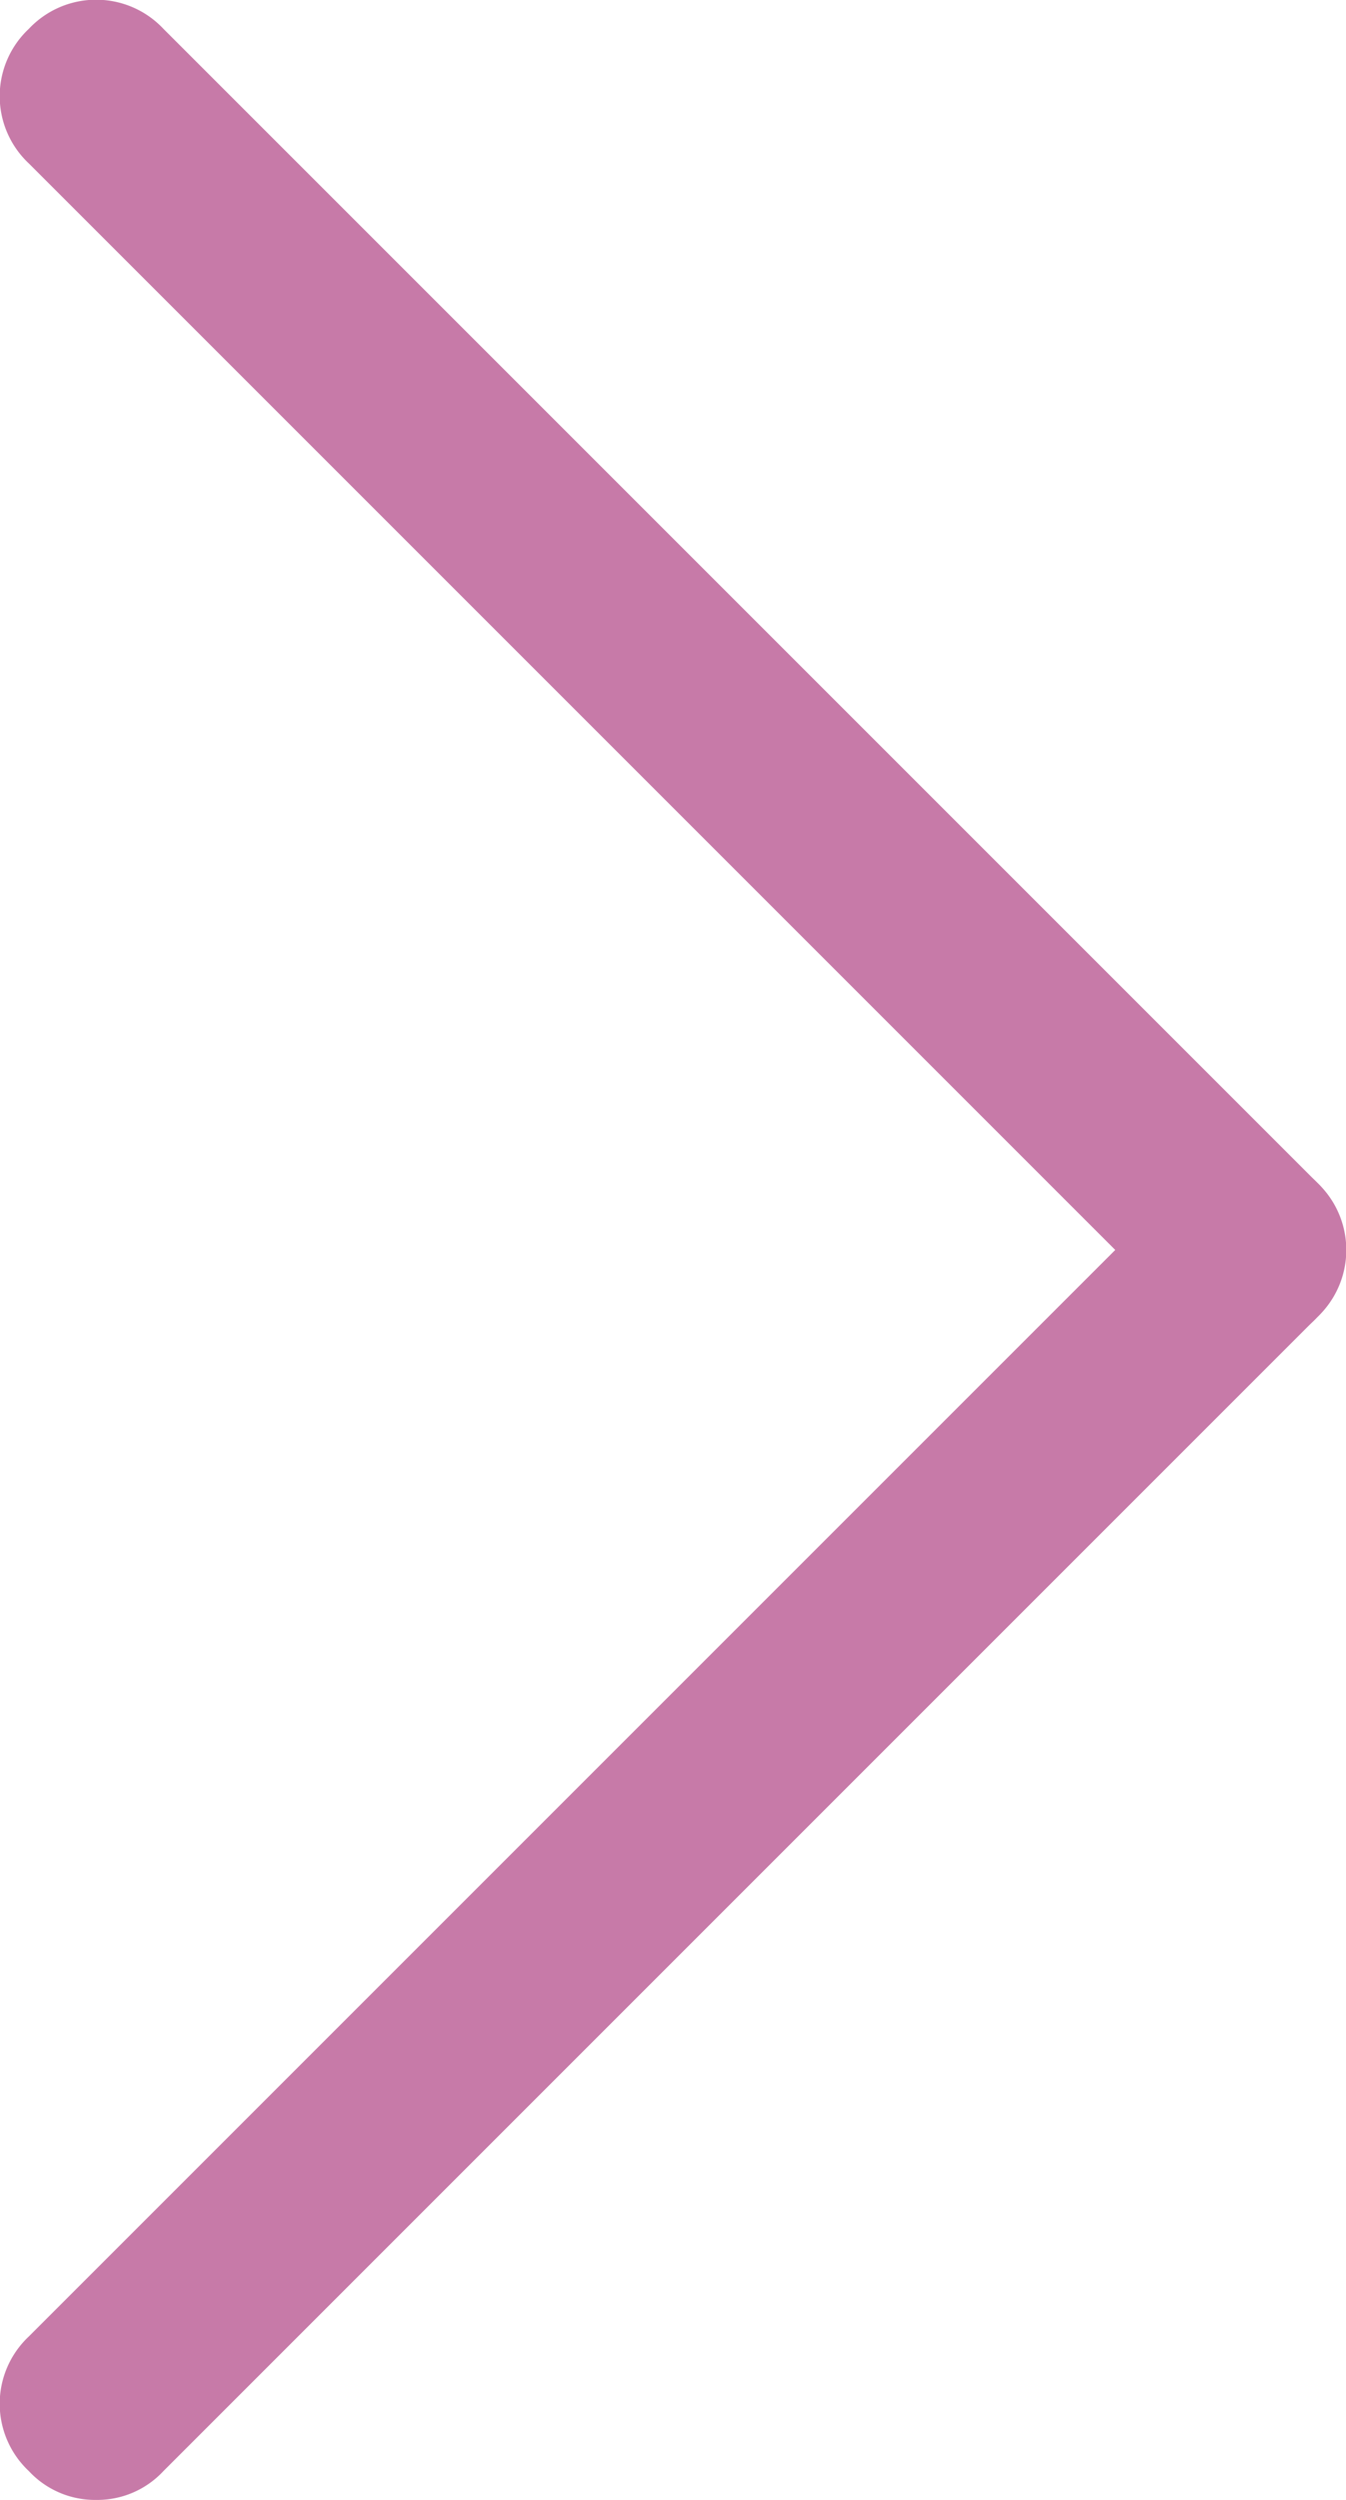
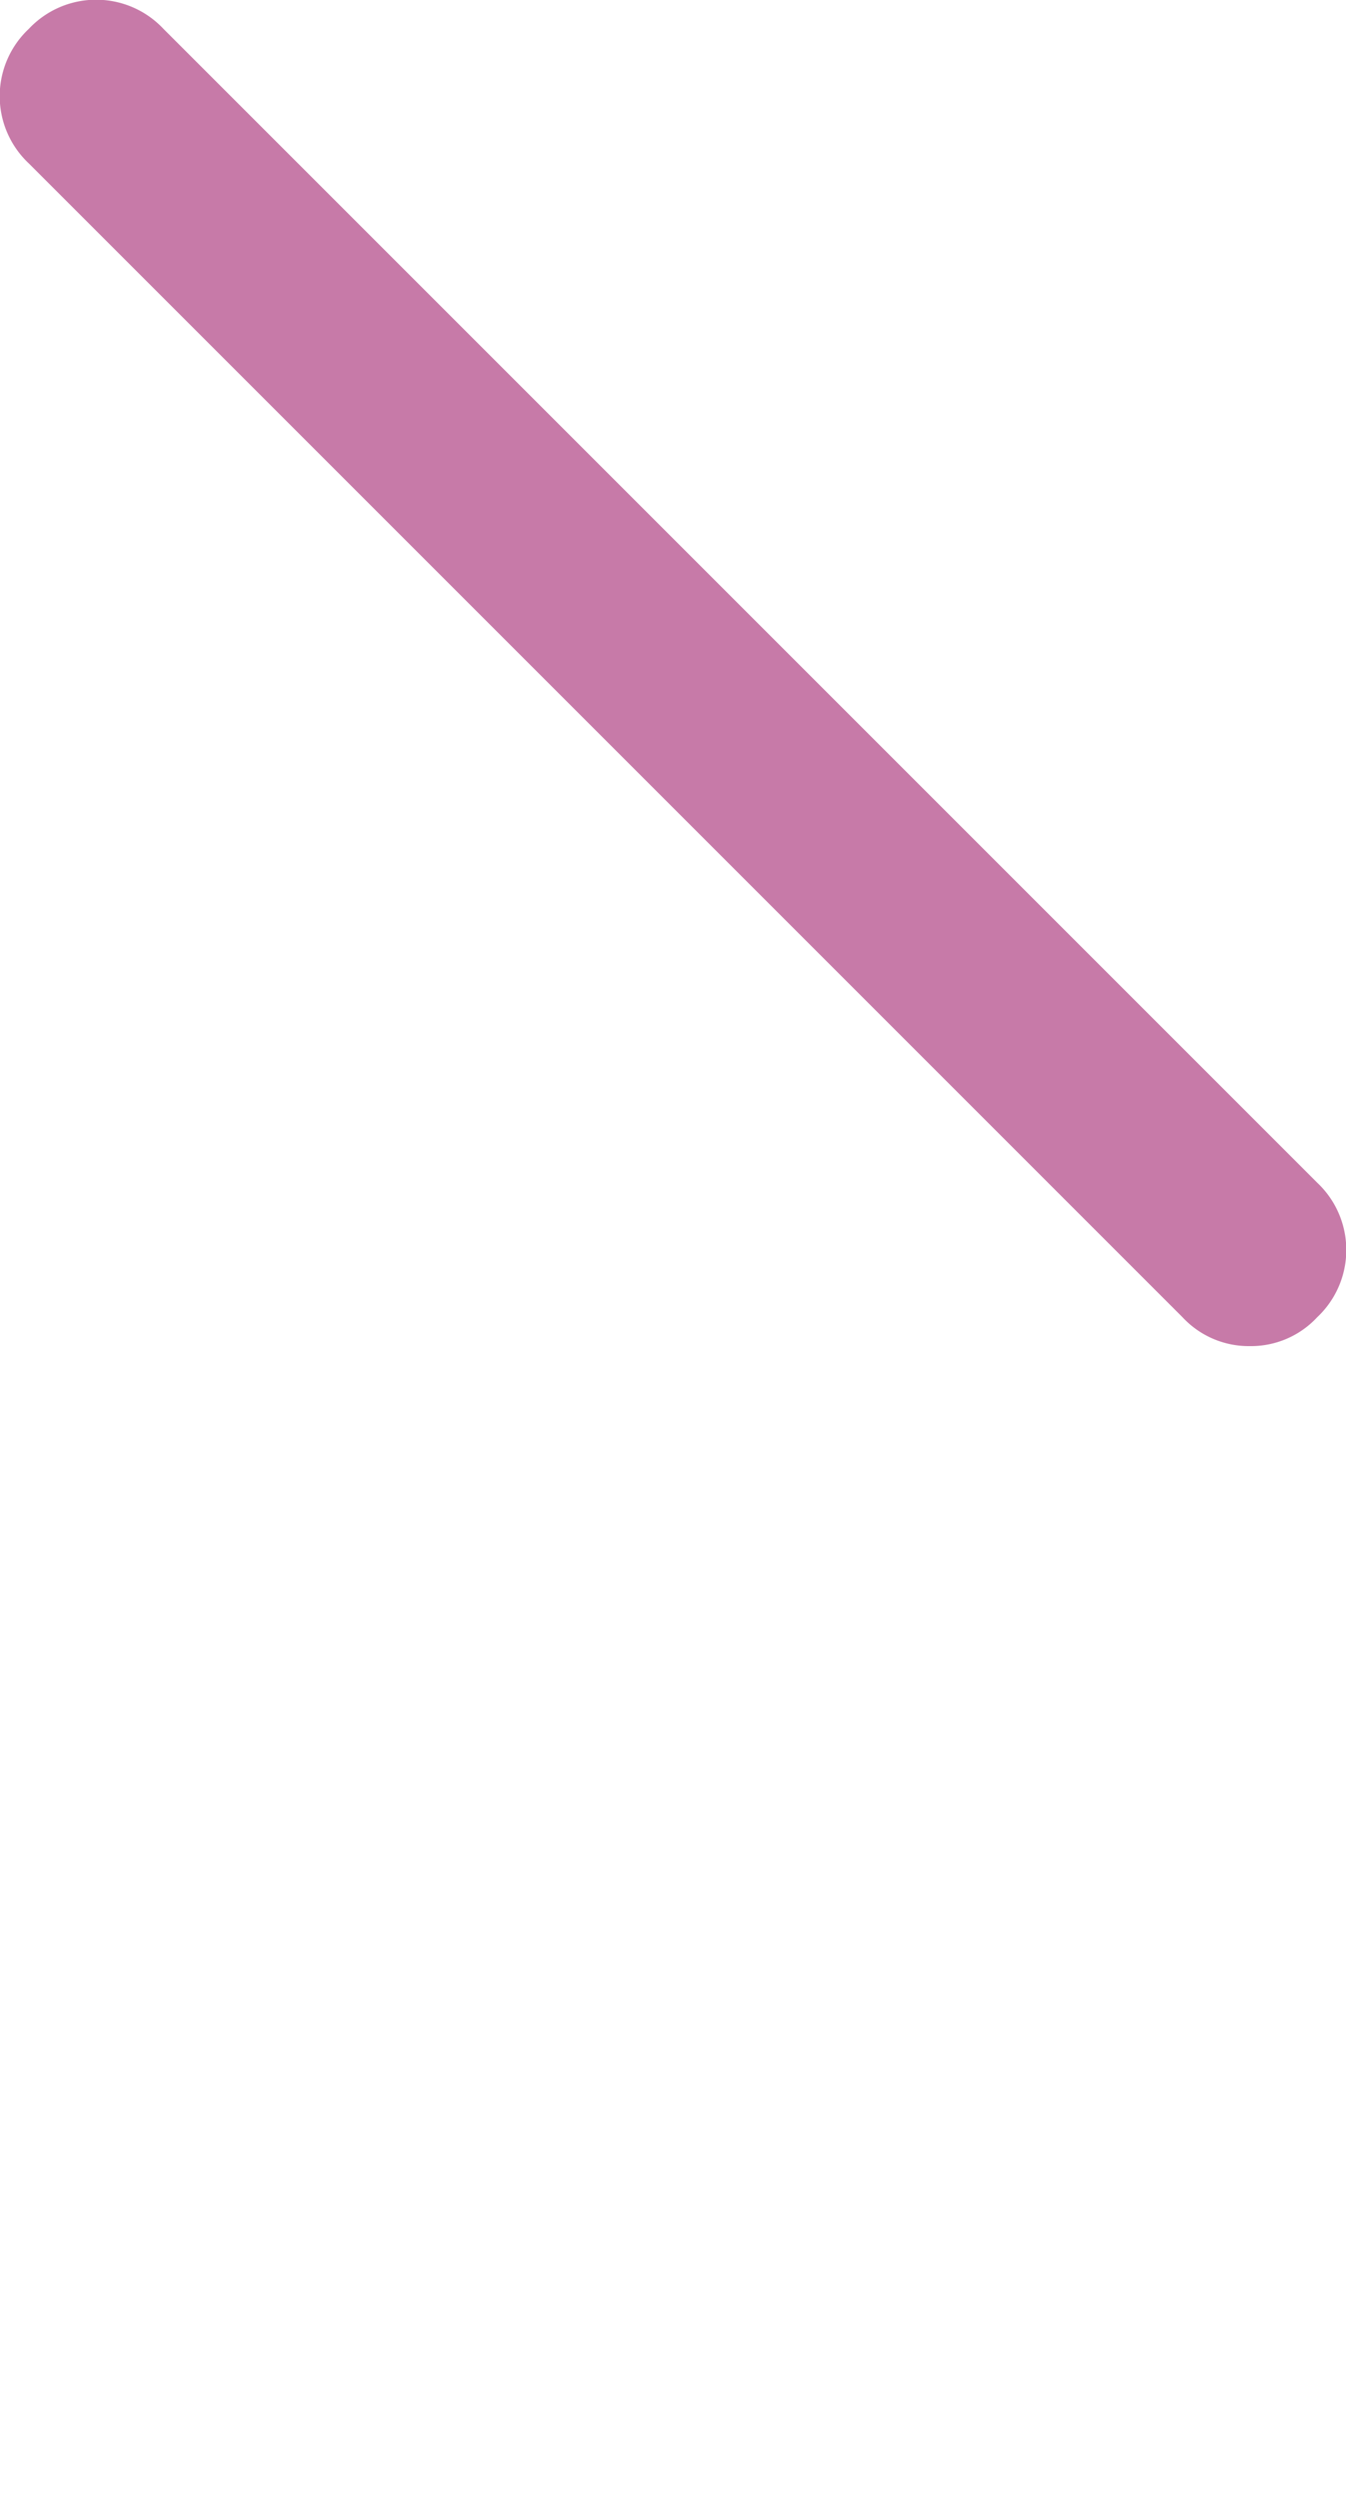
<svg xmlns="http://www.w3.org/2000/svg" viewBox="0 0 7 13">
  <defs>
    <style>.cls-1{fill:#c77aa8;}</style>
  </defs>
  <g id="レイヤー_2" data-name="レイヤー 2">
    <g id="contents">
      <path class="cls-1" d="M6.5,7a.47.47,0,0,1-.35-.15l-6-6a.48.48,0,0,1,0-.7.48.48,0,0,1,.7,0l6,6a.48.48,0,0,1,0,.7A.47.47,0,0,1,6.5,7Z" />
-       <path class="cls-1" d="M.5,13a.47.47,0,0,1-.35-.15.48.48,0,0,1,0-.7l6-6a.49.49,0,0,1,.7.7l-6,6A.47.47,0,0,1,.5,13Z" />
    </g>
  </g>
</svg>